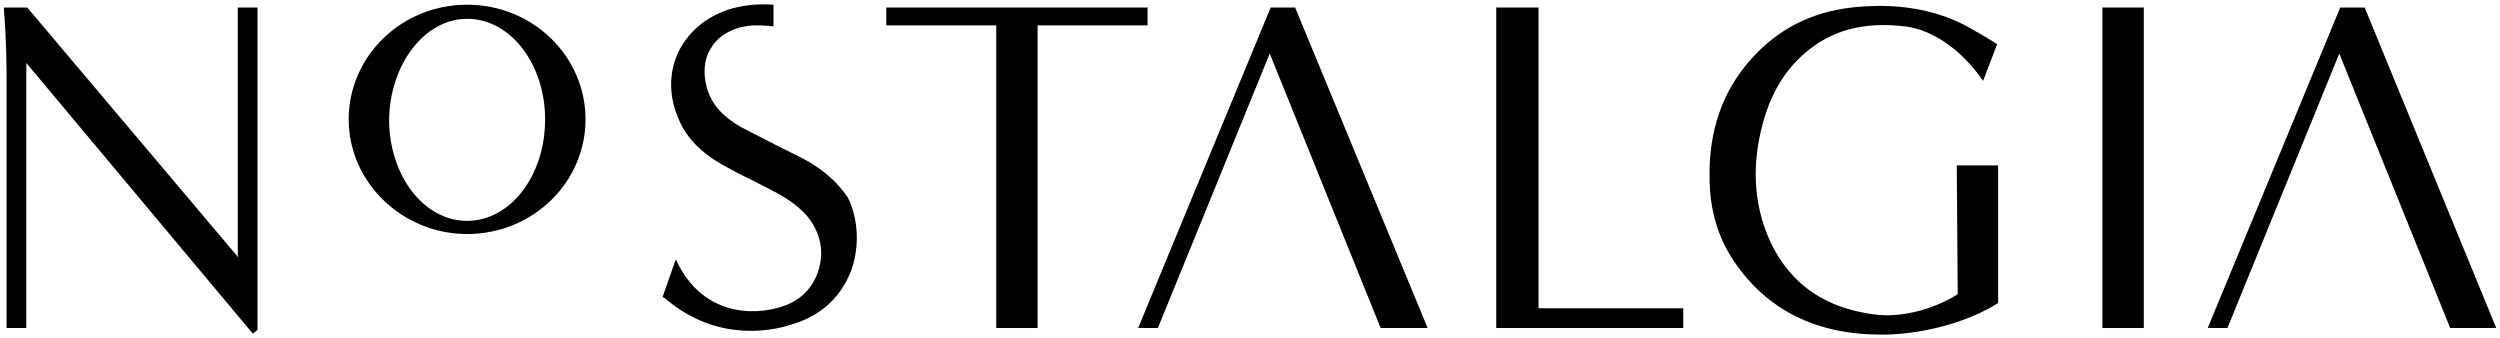
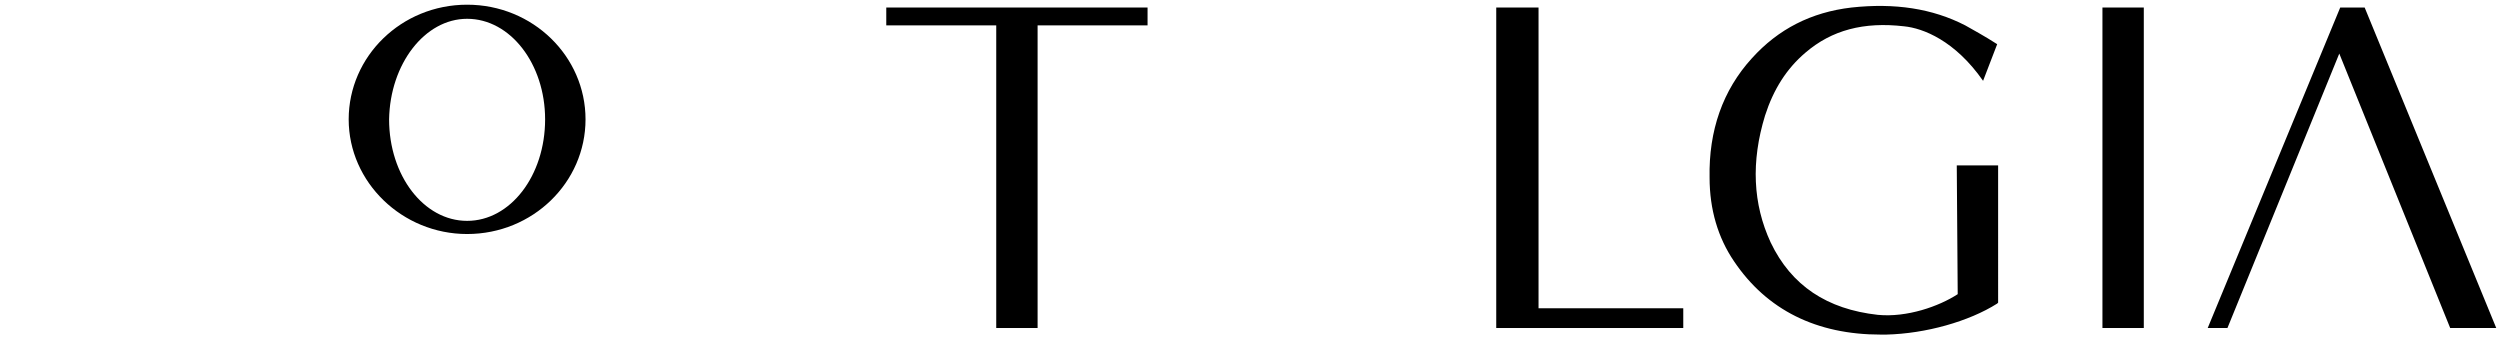
<svg xmlns="http://www.w3.org/2000/svg" version="1.1" id="레이어_1" x="0px" y="0px" viewBox="0 0 266 36" style="enable-background:new 0 0 266 36;" xml:space="preserve">
  <g>
-     <path d="M0.4,0.8c0.3,3.8,0.3,6,0.3,8.5v25.6h2.1V6.7l24.1,28.8l0.5-0.4V0.8h-2.1v26.6c0-0.1-0.1-0.1-0.1-0.2L2.9,0.8H0.4z" />
    <polygon points="122.1,0.8 94.3,0.8 94.3,2.7 106,2.7 106,34.9 110.4,34.9 110.4,2.7 122.1,2.7  " />
    <rect x="223.7" y="0.8" width="4.4" height="34.1" />
    <path d="M49.7,0.5c-7,0-12.6,5.5-12.6,12.2s5.7,12.2,12.6,12.2c7,0,12.6-5.5,12.6-12.2C62.3,6,56.7,0.5,49.7,0.5 M49.7,23.5   c-4.6,0-8.3-4.8-8.3-10.8C41.5,6.8,45.2,2,49.7,2C54.3,2,58,6.8,58,12.7C58,18.7,54.3,23.5,49.7,23.5" />
-     <path d="M85.5,16.9c-1-0.5-2-1-3-1.5c-1.2-0.6-2.5-1.3-3.7-1.9c-1.9-1.1-3.1-2.4-3.6-4.2c-0.4-1.5-0.3-3,0.4-4.1   c0.6-1.1,1.7-1.9,3.2-2.3c0.5-0.1,1-0.2,1.4-0.2c0.5,0,1.2,0,2.1,0.1V0.5c-1.5-0.1-2.9,0-4.4,0.4c-2.5,0.7-4.5,2.3-5.6,4.4   s-1.2,4.7-0.2,7.1c0.8,2.1,2.3,3.7,4.7,5.1c1.1,0.6,2.2,1.2,3.3,1.7c0.7,0.4,1.4,0.7,2.1,1.1c1.2,0.6,2.5,1.4,3.6,2.6   c1.3,1.5,1.9,3.5,1.4,5.4c-0.4,1.9-1.7,3.4-3.4,4.1c-2.6,1.1-8.5,1.7-11.6-4.2l-0.3-0.6l-1.4,4l0.2,0.1c2.8,2.4,5.9,3.5,9.2,3.5   c1.4,0,2.9-0.2,4.4-0.7c3.7-1.1,5.3-3.5,6.1-5.3c1.1-2.6,1-5.8-0.2-8.2C89.1,19.4,87.7,18.1,85.5,16.9" />
    <polygon points="179.1,32.8 163.7,32.8 163.7,0.8 159.2,0.8 159.2,34.9 179.1,34.9  " />
    <path d="M208.3,31.3c-2,1.3-5.4,2.5-8.5,2.2c-5.4-0.6-9.2-3.1-11.4-7.7c-1.9-4.1-2.1-8.6-0.6-13.5c0.9-2.8,2.3-5,4.3-6.7   c2.8-2.4,6.2-3.3,10.5-2.8c2,0.2,5.4,1.5,8.4,5.8l1.5-3.9c-1.4-0.9-2.7-1.6-3.4-2c-3.5-1.8-7.5-2.4-12.1-1.9   c-4.3,0.5-7.8,2.3-10.6,5.4c-3.1,3.4-4.6,7.7-4.5,12.7c0,3.4,0.9,6.4,2.6,8.9c3.5,5.2,8.8,7.8,15.6,7.8c0.2,0,0.4,0,0.6,0   c4.2-0.1,8.8-1.4,11.8-3.3l0.1-0.1V17.6h-4.4L208.3,31.3L208.3,31.3z" />
    <polygon points="251.6,0.8 249,0.8 234.9,34.9 237,34.9 248.9,5.7 248.9,5.8 248.9,5.7 260.7,34.9 265.6,34.9  " />
-     <polygon points="137.8,0.8 135.2,0.8 121.1,34.9 123.2,34.9 135.1,5.7 135.1,5.8 135.1,5.7 146.9,34.9 151.9,34.9  " />
  </g>
</svg>